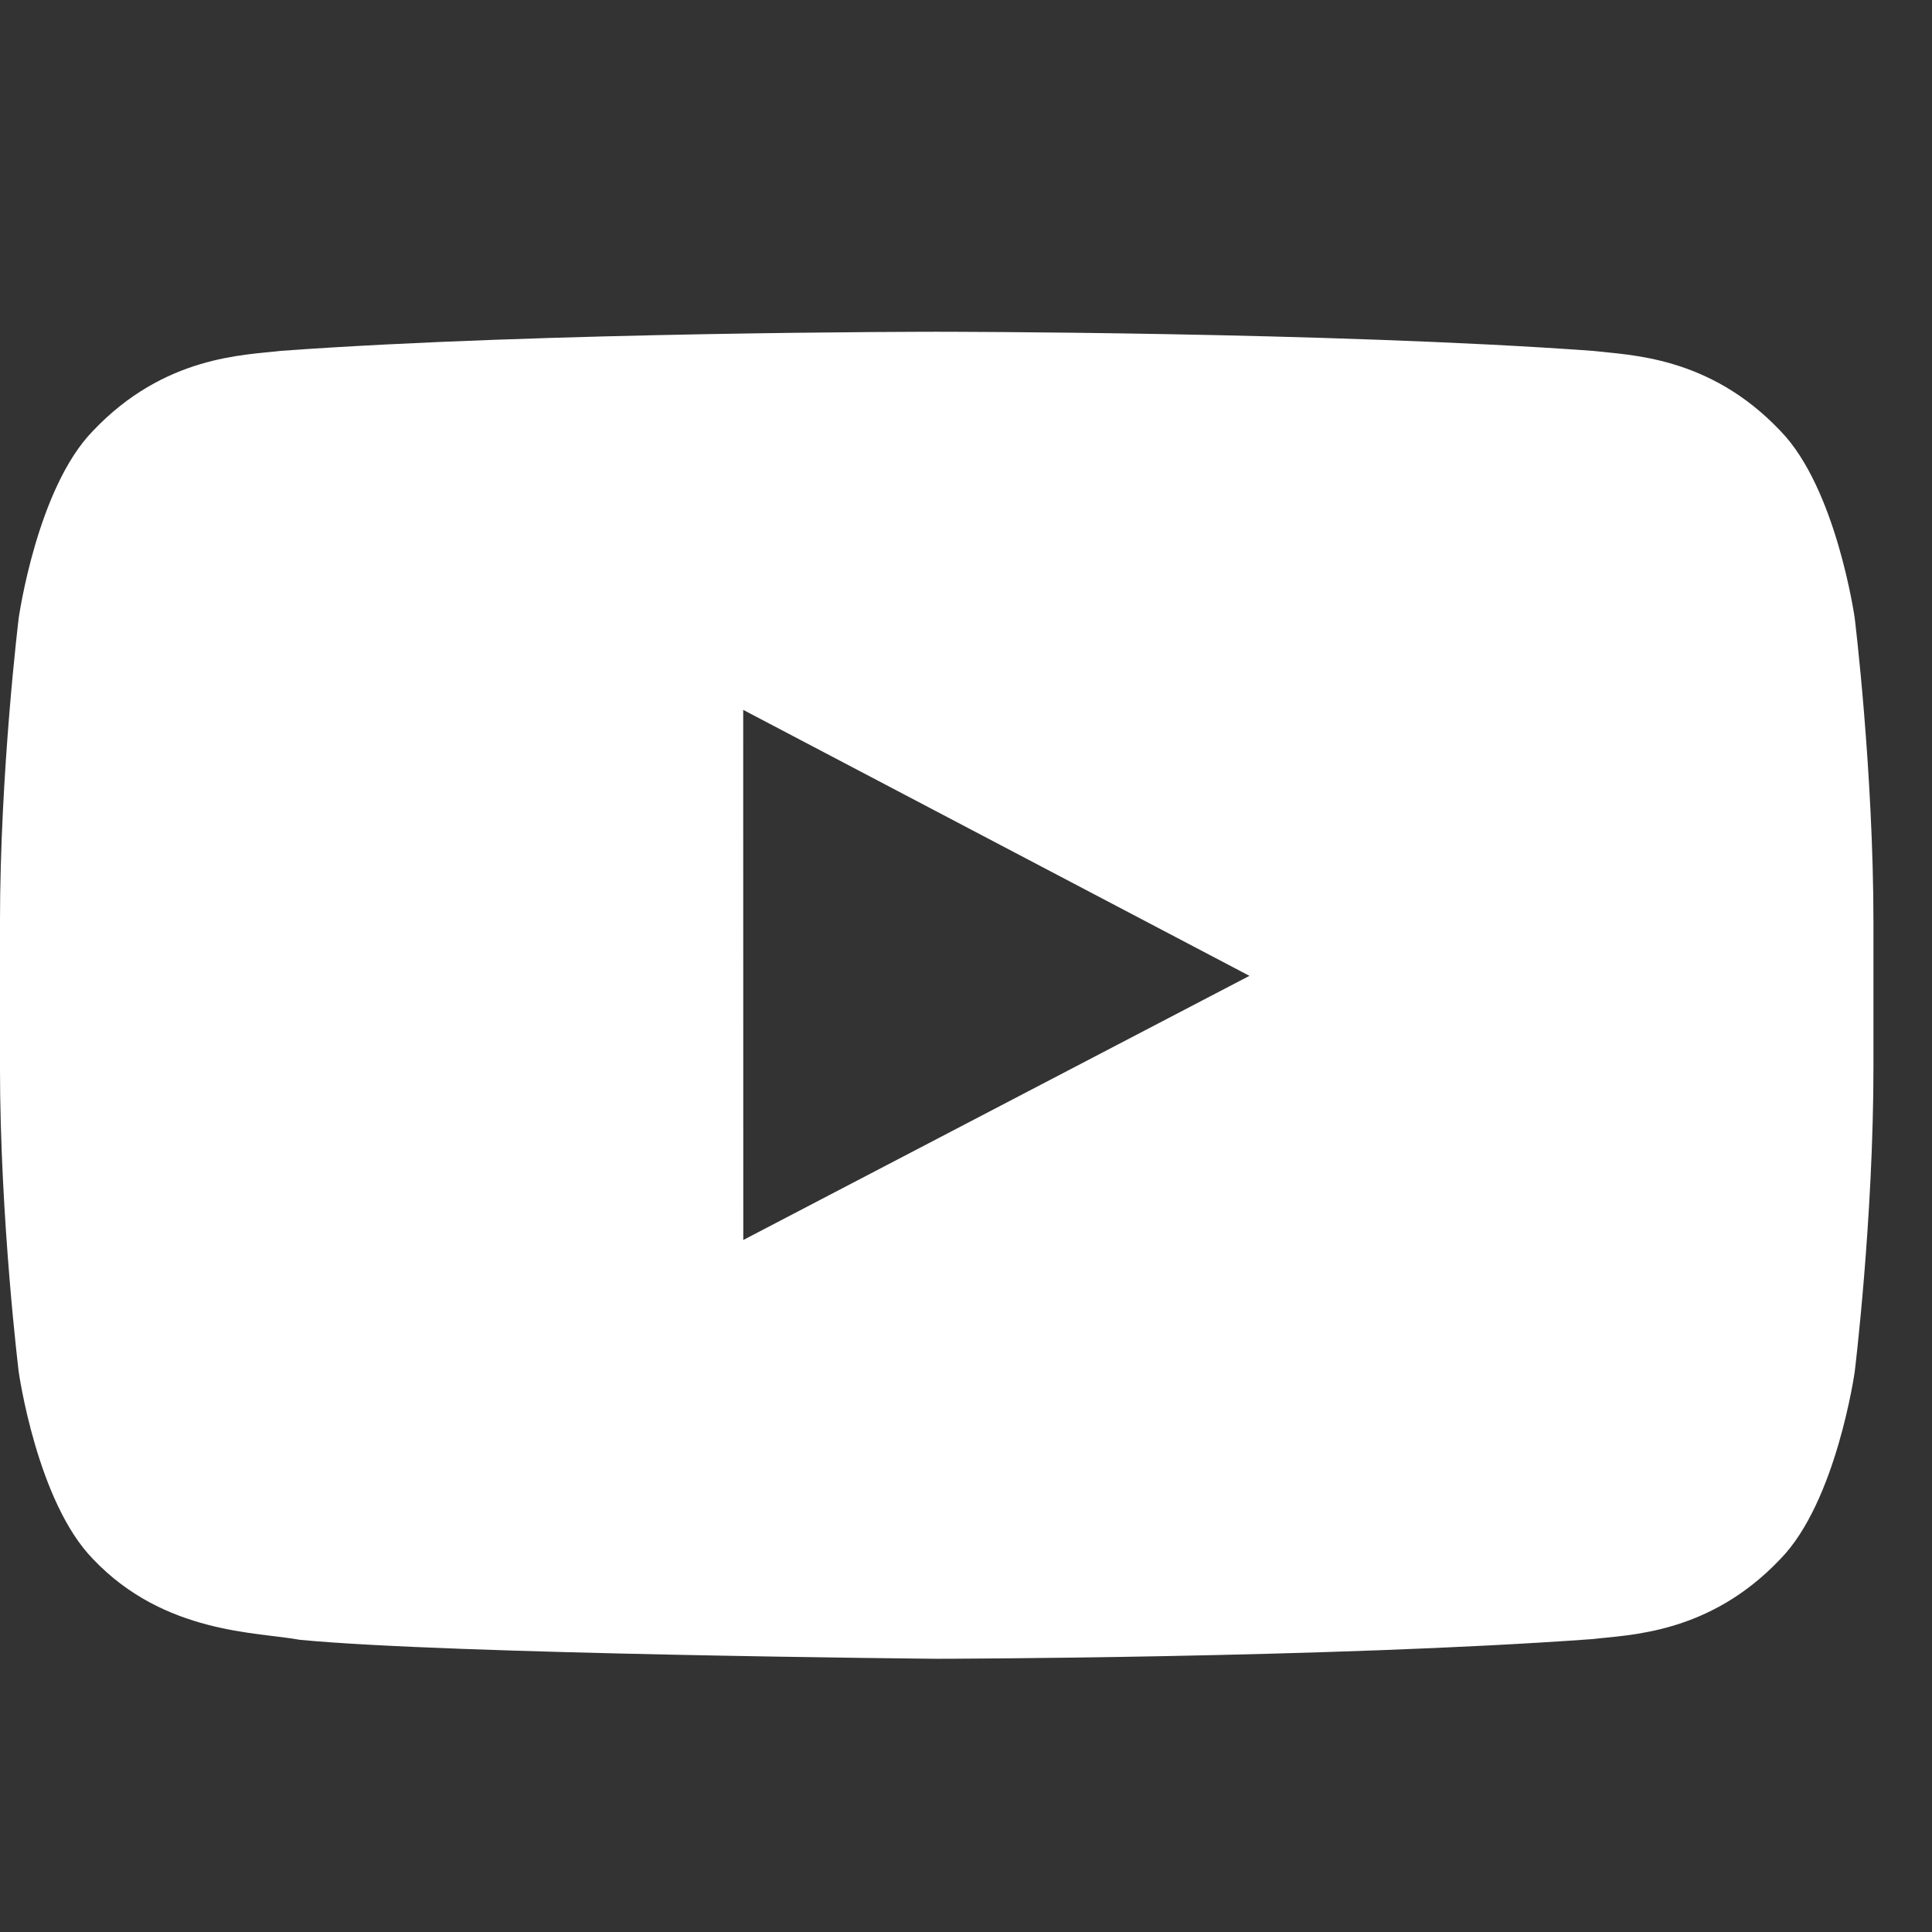
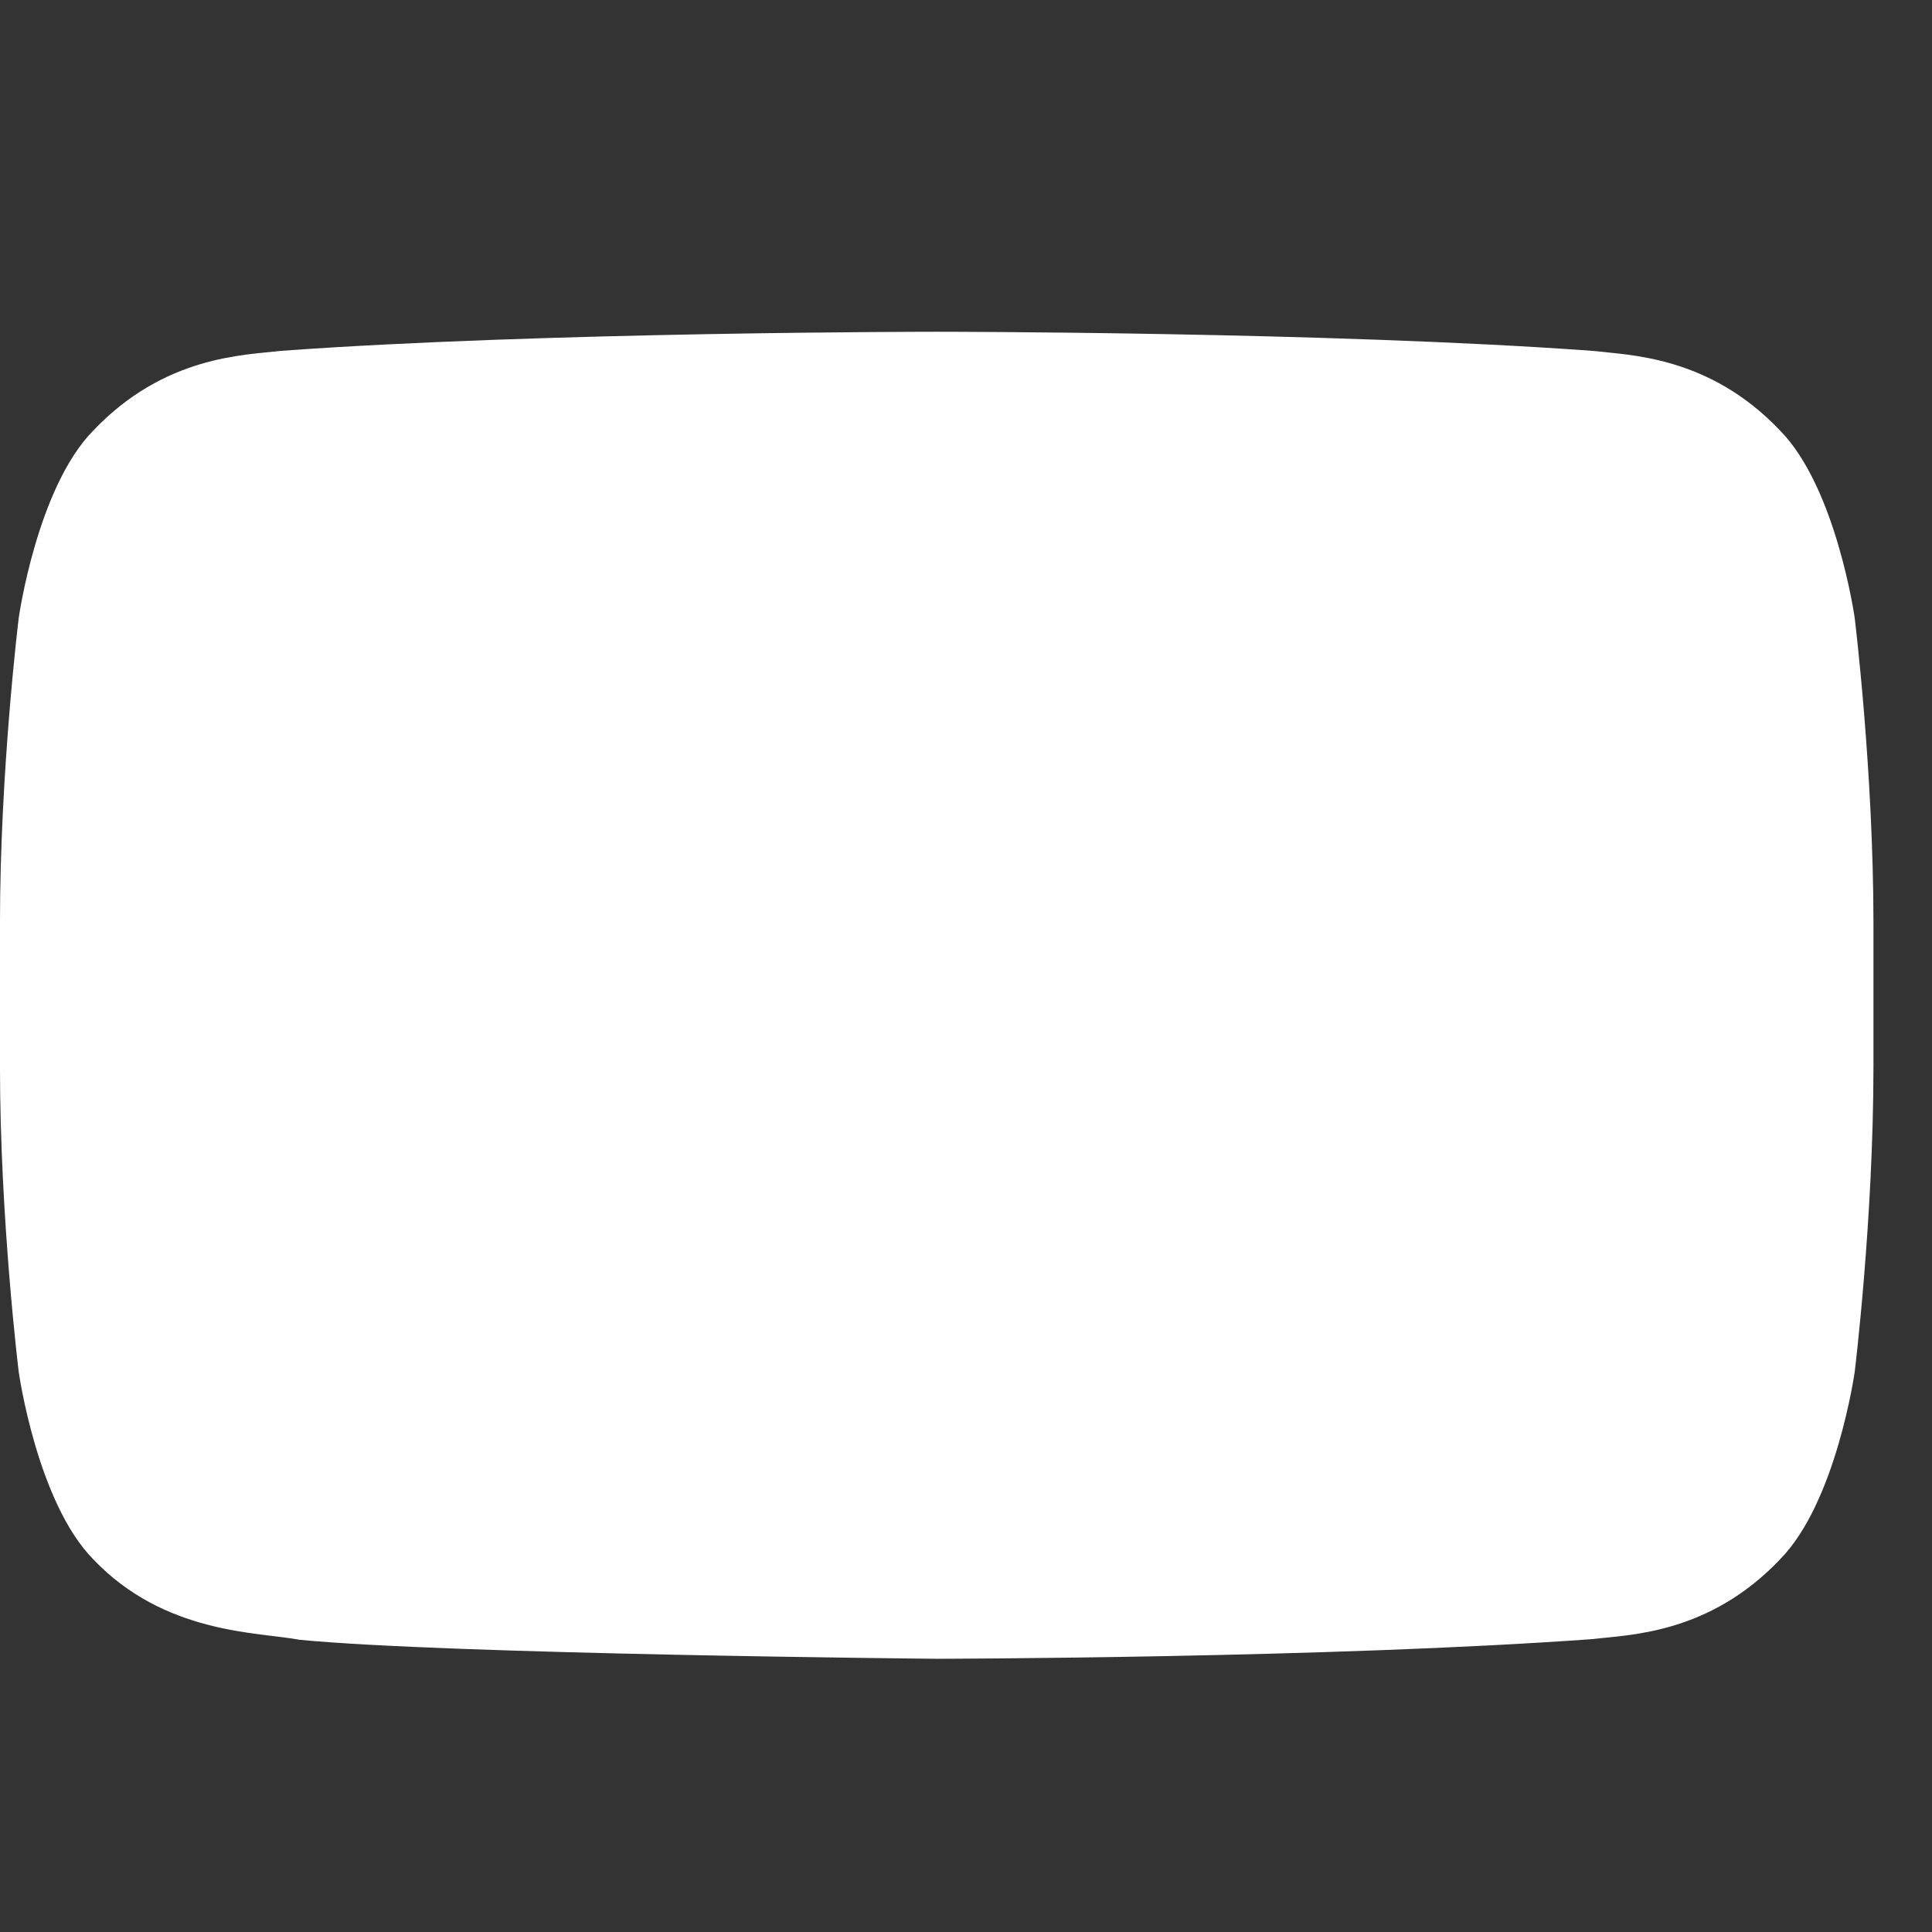
<svg xmlns="http://www.w3.org/2000/svg" xml:space="preserve" width="8.731mm" height="8.731mm" version="1.1" style="shape-rendering:geometricPrecision; text-rendering:geometricPrecision; image-rendering:optimizeQuality; fill-rule:evenodd; clip-rule:evenodd" viewBox="0 0 873.12 873.12">
  <rect x="0" y="0" width="873.12" height="873.12" fill="#333333" stroke="none" />
  <defs>
    <style type="text/css">
   
    .fil0 {fill:white;fill-rule:nonzero}
   
  </style>
  </defs>
  <g id="Layer_x0020_1">
-     <path class="fil0" d="M335.91 560.38l-0.04 -239.57 228.78 120.2 -228.74 119.37zm502.28 -281.09c0,0 -8.29,-58.75 -33.65,-84.63 -32.21,-33.97 -68.3,-34.13 -84.84,-36.1 -118.47,-8.63 -296.2,-8.63 -296.2,-8.63l-0.35 0c0,0 -177.73,0 -296.19,8.63 -16.58,1.97 -52.64,2.13 -84.88,36.1 -25.36,25.88 -33.62,84.63 -33.62,84.63 0,0 -8.47,69.02 -8.47,138l0 64.7c0,69.01 8.47,138 8.47,138 0,0 8.26,58.75 33.62,84.63 32.24,33.97 74.54,32.9 93.38,36.45 67.73,6.55 287.87,8.58 287.87,8.58 0,0 177.9,-0.27 296.37,-8.9 16.54,-2 52.63,-2.16 84.84,-36.13 25.36,-25.88 33.65,-84.63 33.65,-84.63 0,0 8.47,-68.99 8.47,-138l0 -64.7c0,-68.98 -8.47,-138 -8.47,-138l0 0z" />
+     <path class="fil0" d="M335.91 560.38zm502.28 -281.09c0,0 -8.29,-58.75 -33.65,-84.63 -32.21,-33.97 -68.3,-34.13 -84.84,-36.1 -118.47,-8.63 -296.2,-8.63 -296.2,-8.63l-0.35 0c0,0 -177.73,0 -296.19,8.63 -16.58,1.97 -52.64,2.13 -84.88,36.1 -25.36,25.88 -33.62,84.63 -33.62,84.63 0,0 -8.47,69.02 -8.47,138l0 64.7c0,69.01 8.47,138 8.47,138 0,0 8.26,58.75 33.62,84.63 32.24,33.97 74.54,32.9 93.38,36.45 67.73,6.55 287.87,8.58 287.87,8.58 0,0 177.9,-0.27 296.37,-8.9 16.54,-2 52.63,-2.16 84.84,-36.13 25.36,-25.88 33.65,-84.63 33.65,-84.63 0,0 8.47,-68.99 8.47,-138l0 -64.7c0,-68.98 -8.47,-138 -8.47,-138l0 0z" />
  </g>
</svg>